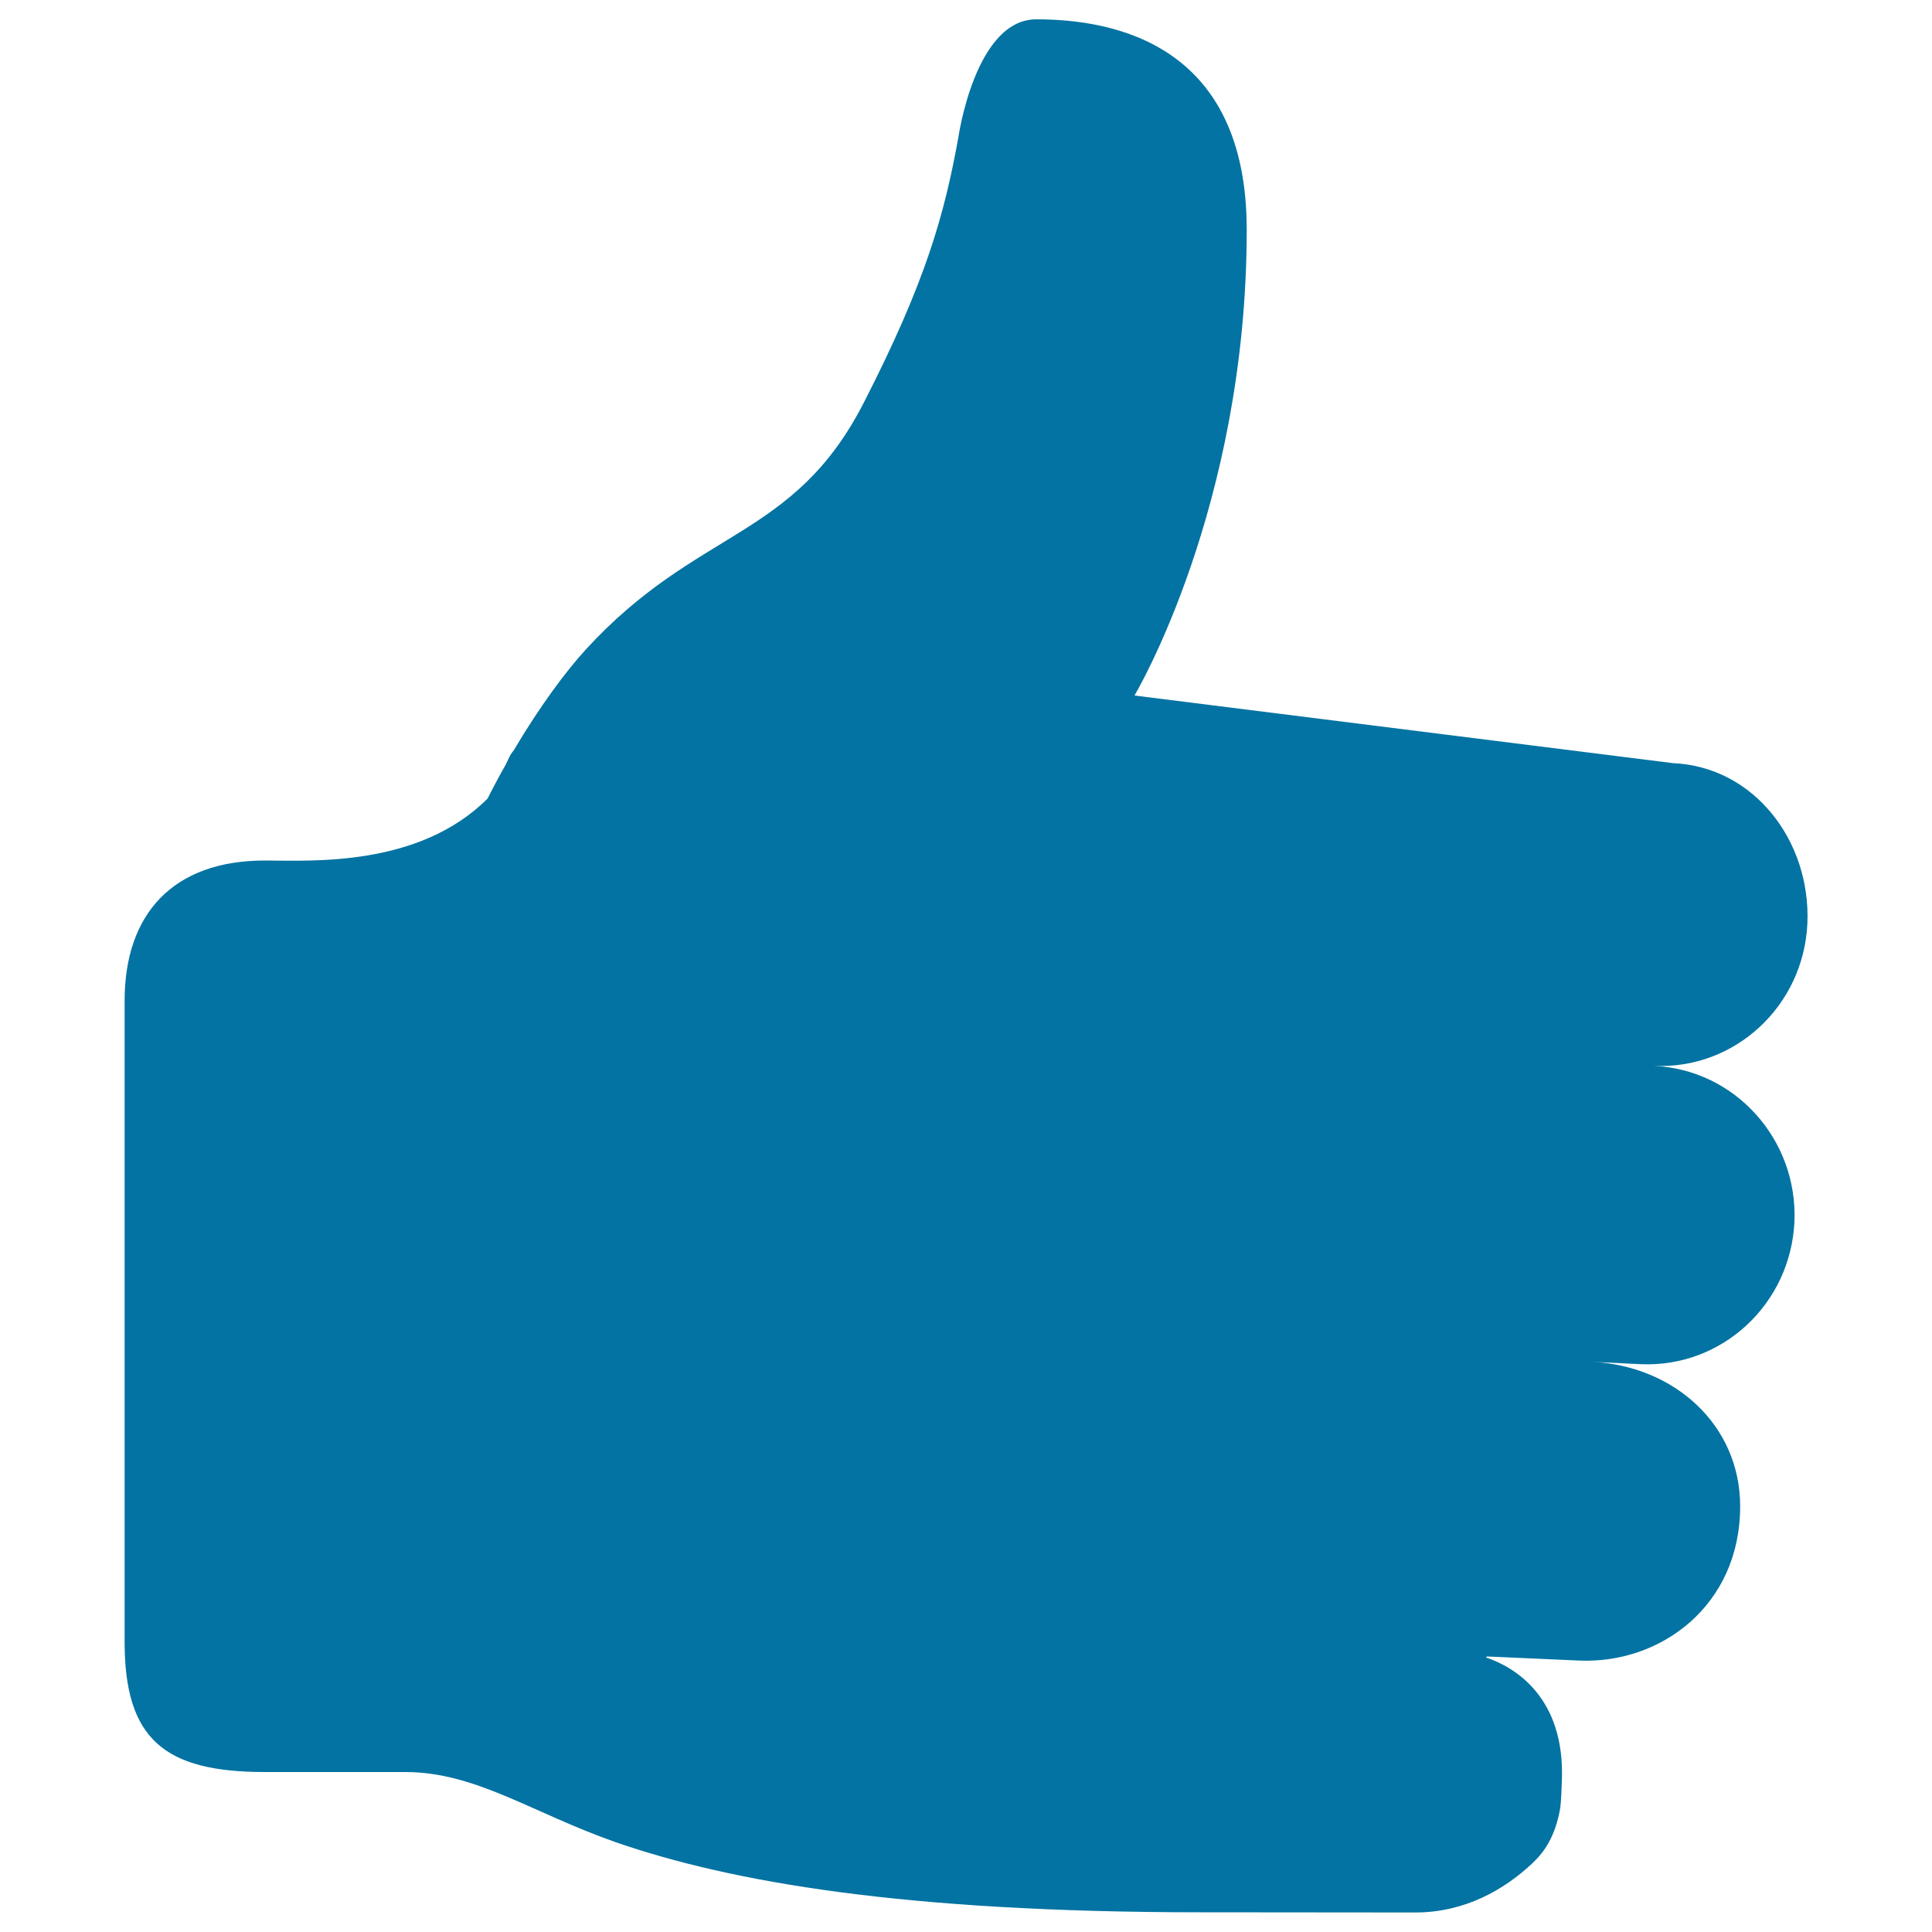
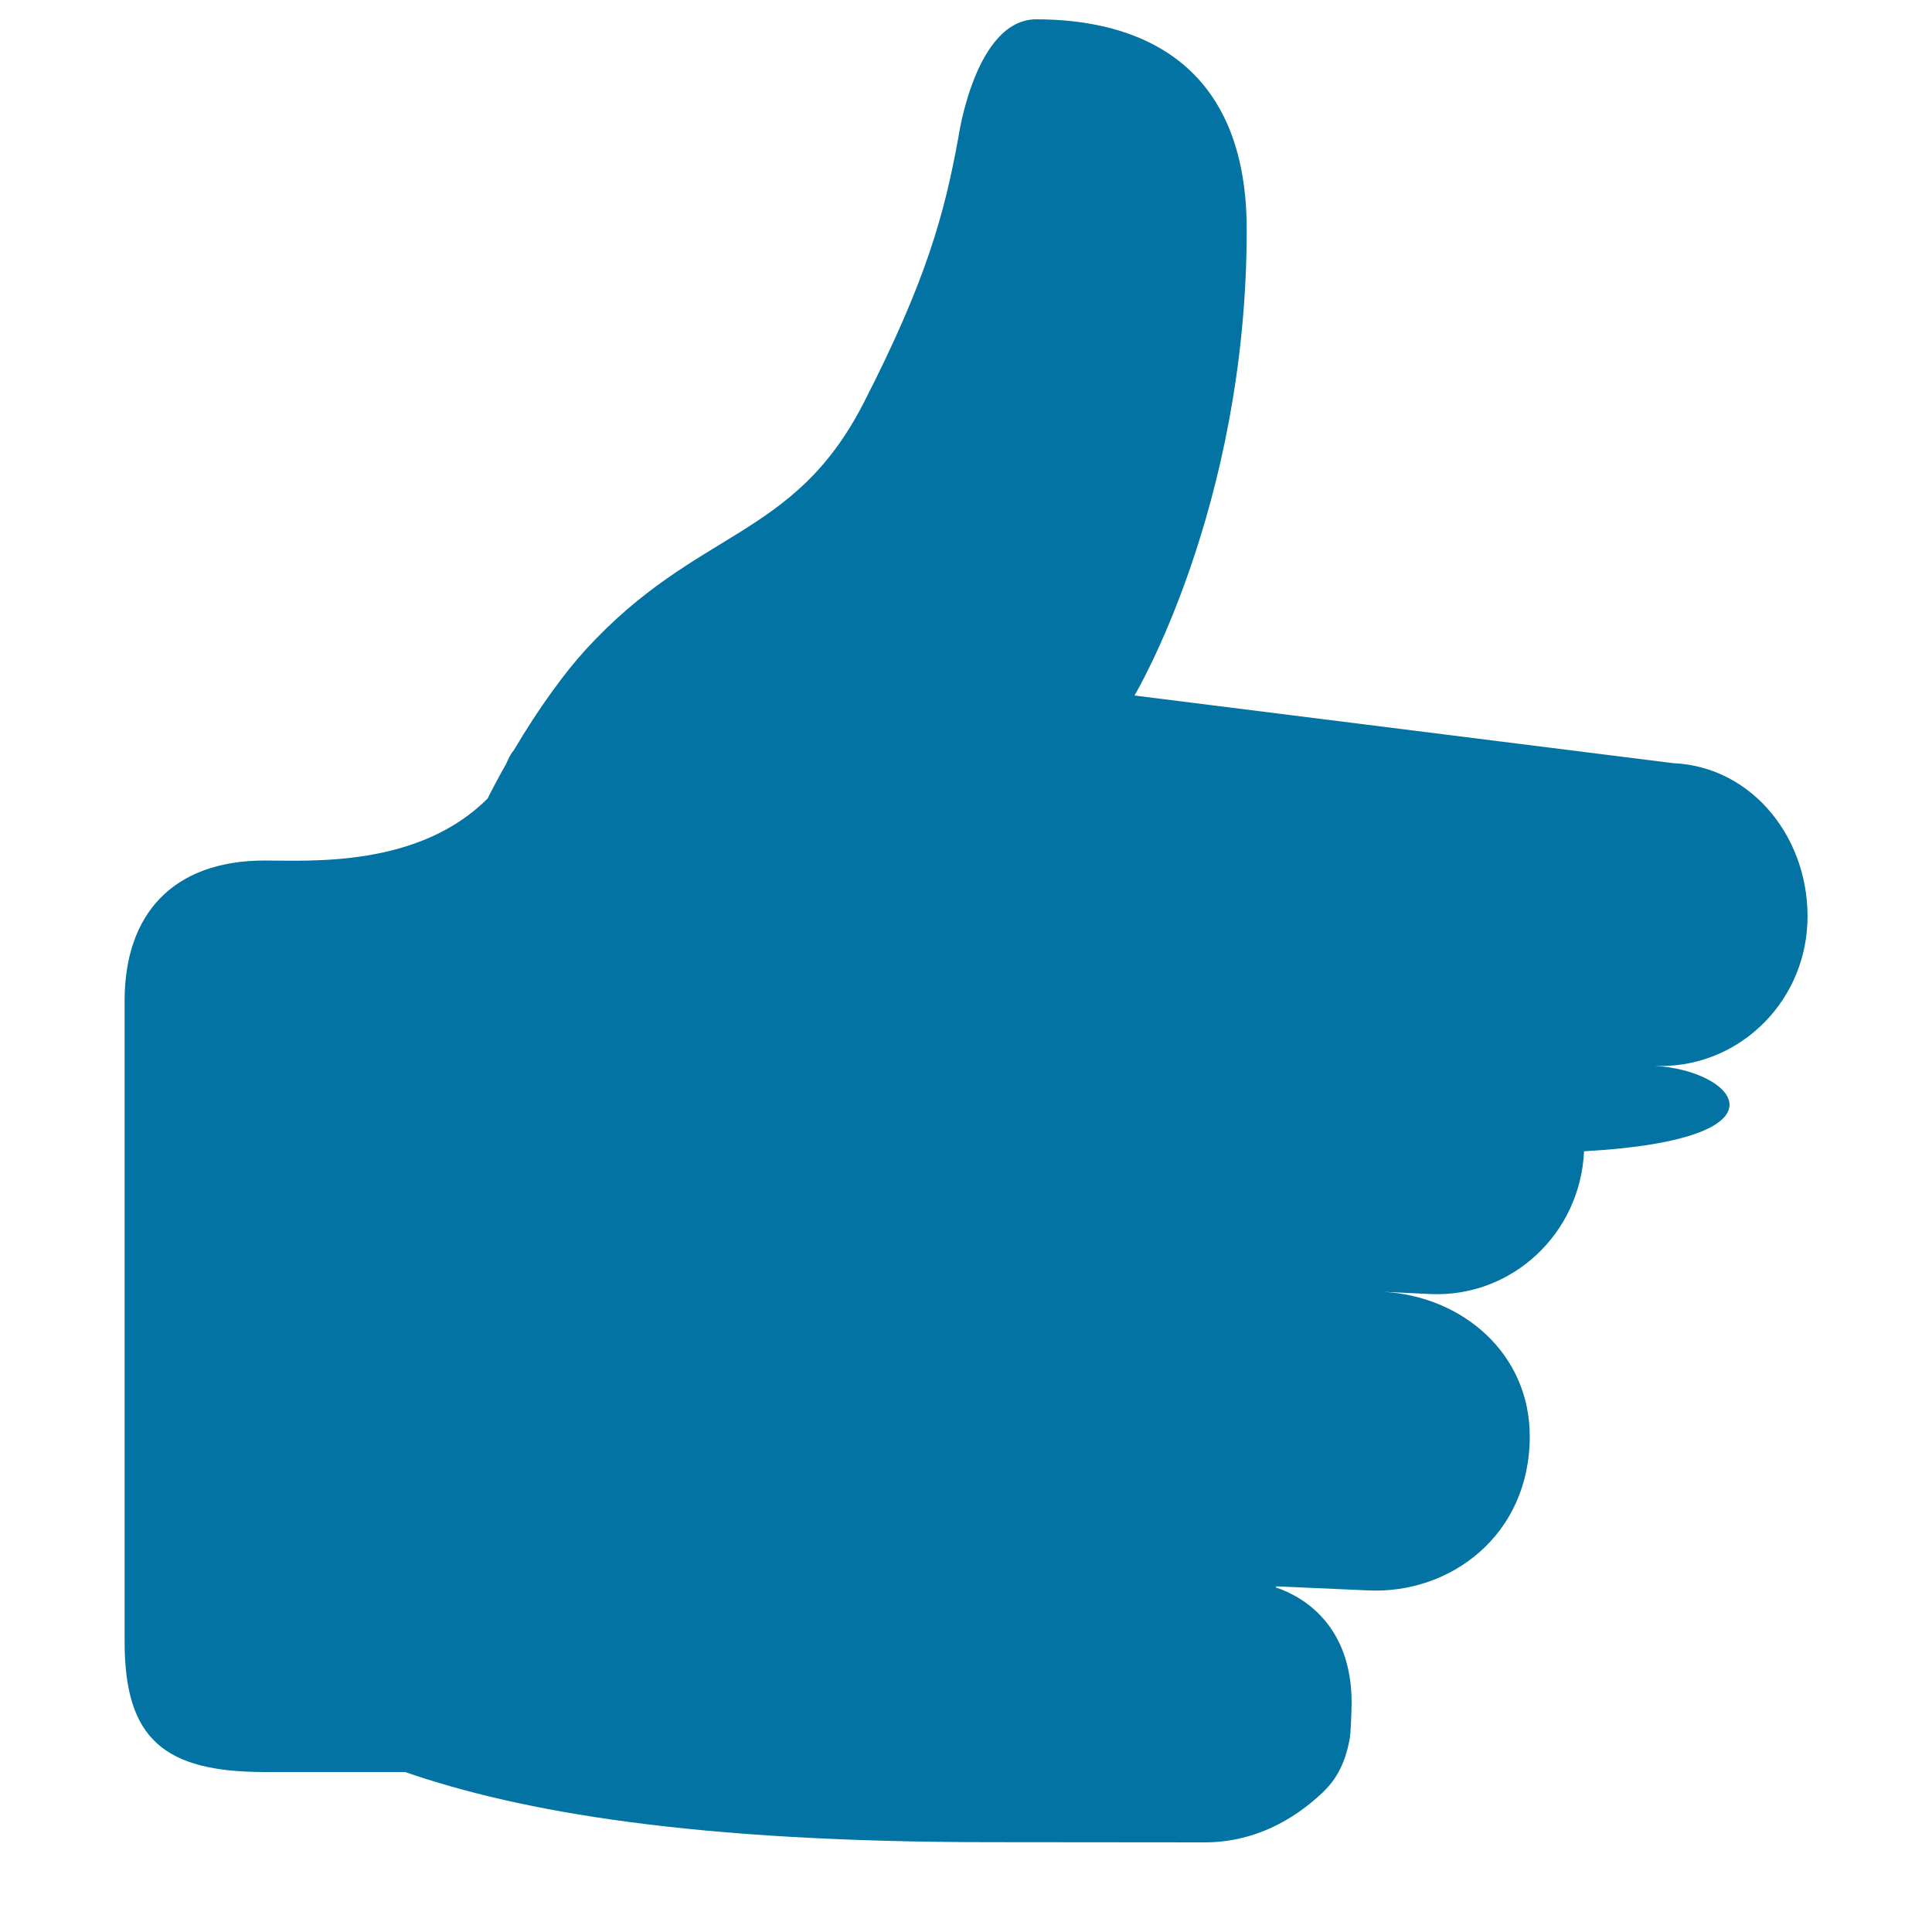
<svg xmlns="http://www.w3.org/2000/svg" viewBox="0 0 1000 1000" style="fill:#0273a2">
  <title>Thumbs Up SVG icon</title>
  <g id="Like_2">
-     <path d="M856.1,551.7c42,1.9,77.5-31.1,79.4-73.8c1.8-42.7-27.7-81.1-69.6-82.9l-278.7-35c0,0,58.1-97.2,58.1-241.1c0-96-68.6-108.9-108.9-108.9C504.6,10,496,71.4,496,71.4H496c-7.2,39.4-16.5,73.8-49,137.2c-36.4,71-85.9,64.4-143.8,127.6c-10.2,11.1-23.9,29.5-37.3,52.2c-1.1,1.2-2.1,2.9-3.1,5.2c-1.2,2.8-2.6,4.8-3.9,7.3c-2.2,4.1-4.4,8.1-6.5,12.4c-35.8,35.8-91.6,32.1-115.3,32.1c-47.6,0-72.6,27.7-72.6,72.6l0,331.8c0,50.4,20.6,67.4,72.6,67.4h72.6c36.5,0,65.2,20.9,108.9,36.3c59.9,20.7,149.3,36.3,303.4,36.3c26.9,0,110.5,0.1,110.5,0.1c25.6,0,46.1-11.7,61-25.8c5.6-5.4,11.5-13.2,14.1-28.4c0.4-2.4,0.8-12.2,0.8-13.6c1.9-43.5-24.4-59.3-39.3-64.2c0.4-0.1,0.1-0.5,0.9-0.5l47.3,2.1c42,1.9,83.4-28.3,83.4-79.8c0-42.6-34.6-72.7-76.4-74.8l25.1,1.2c42,1.8,77.5-31.2,79.4-73.9C930.5,589.7,898,553.6,856.1,551.7z" />
+     <path d="M856.1,551.7c42,1.9,77.5-31.1,79.4-73.8c1.8-42.7-27.7-81.1-69.6-82.9l-278.7-35c0,0,58.1-97.2,58.1-241.1c0-96-68.6-108.9-108.9-108.9C504.6,10,496,71.4,496,71.4H496c-7.2,39.4-16.5,73.8-49,137.2c-36.4,71-85.9,64.4-143.8,127.6c-10.2,11.1-23.9,29.5-37.3,52.2c-1.1,1.2-2.1,2.9-3.1,5.2c-1.2,2.8-2.6,4.8-3.9,7.3c-2.2,4.1-4.4,8.1-6.5,12.4c-35.8,35.8-91.6,32.1-115.3,32.1c-47.6,0-72.6,27.7-72.6,72.6l0,331.8c0,50.4,20.6,67.4,72.6,67.4h72.6c59.9,20.7,149.3,36.3,303.4,36.3c26.9,0,110.5,0.1,110.5,0.1c25.6,0,46.1-11.7,61-25.8c5.6-5.4,11.5-13.2,14.1-28.4c0.4-2.4,0.8-12.2,0.8-13.6c1.9-43.5-24.4-59.3-39.3-64.2c0.4-0.1,0.1-0.5,0.9-0.5l47.3,2.1c42,1.9,83.4-28.3,83.4-79.8c0-42.6-34.6-72.7-76.4-74.8l25.1,1.2c42,1.8,77.5-31.2,79.4-73.9C930.5,589.7,898,553.6,856.1,551.7z" />
  </g>
</svg>